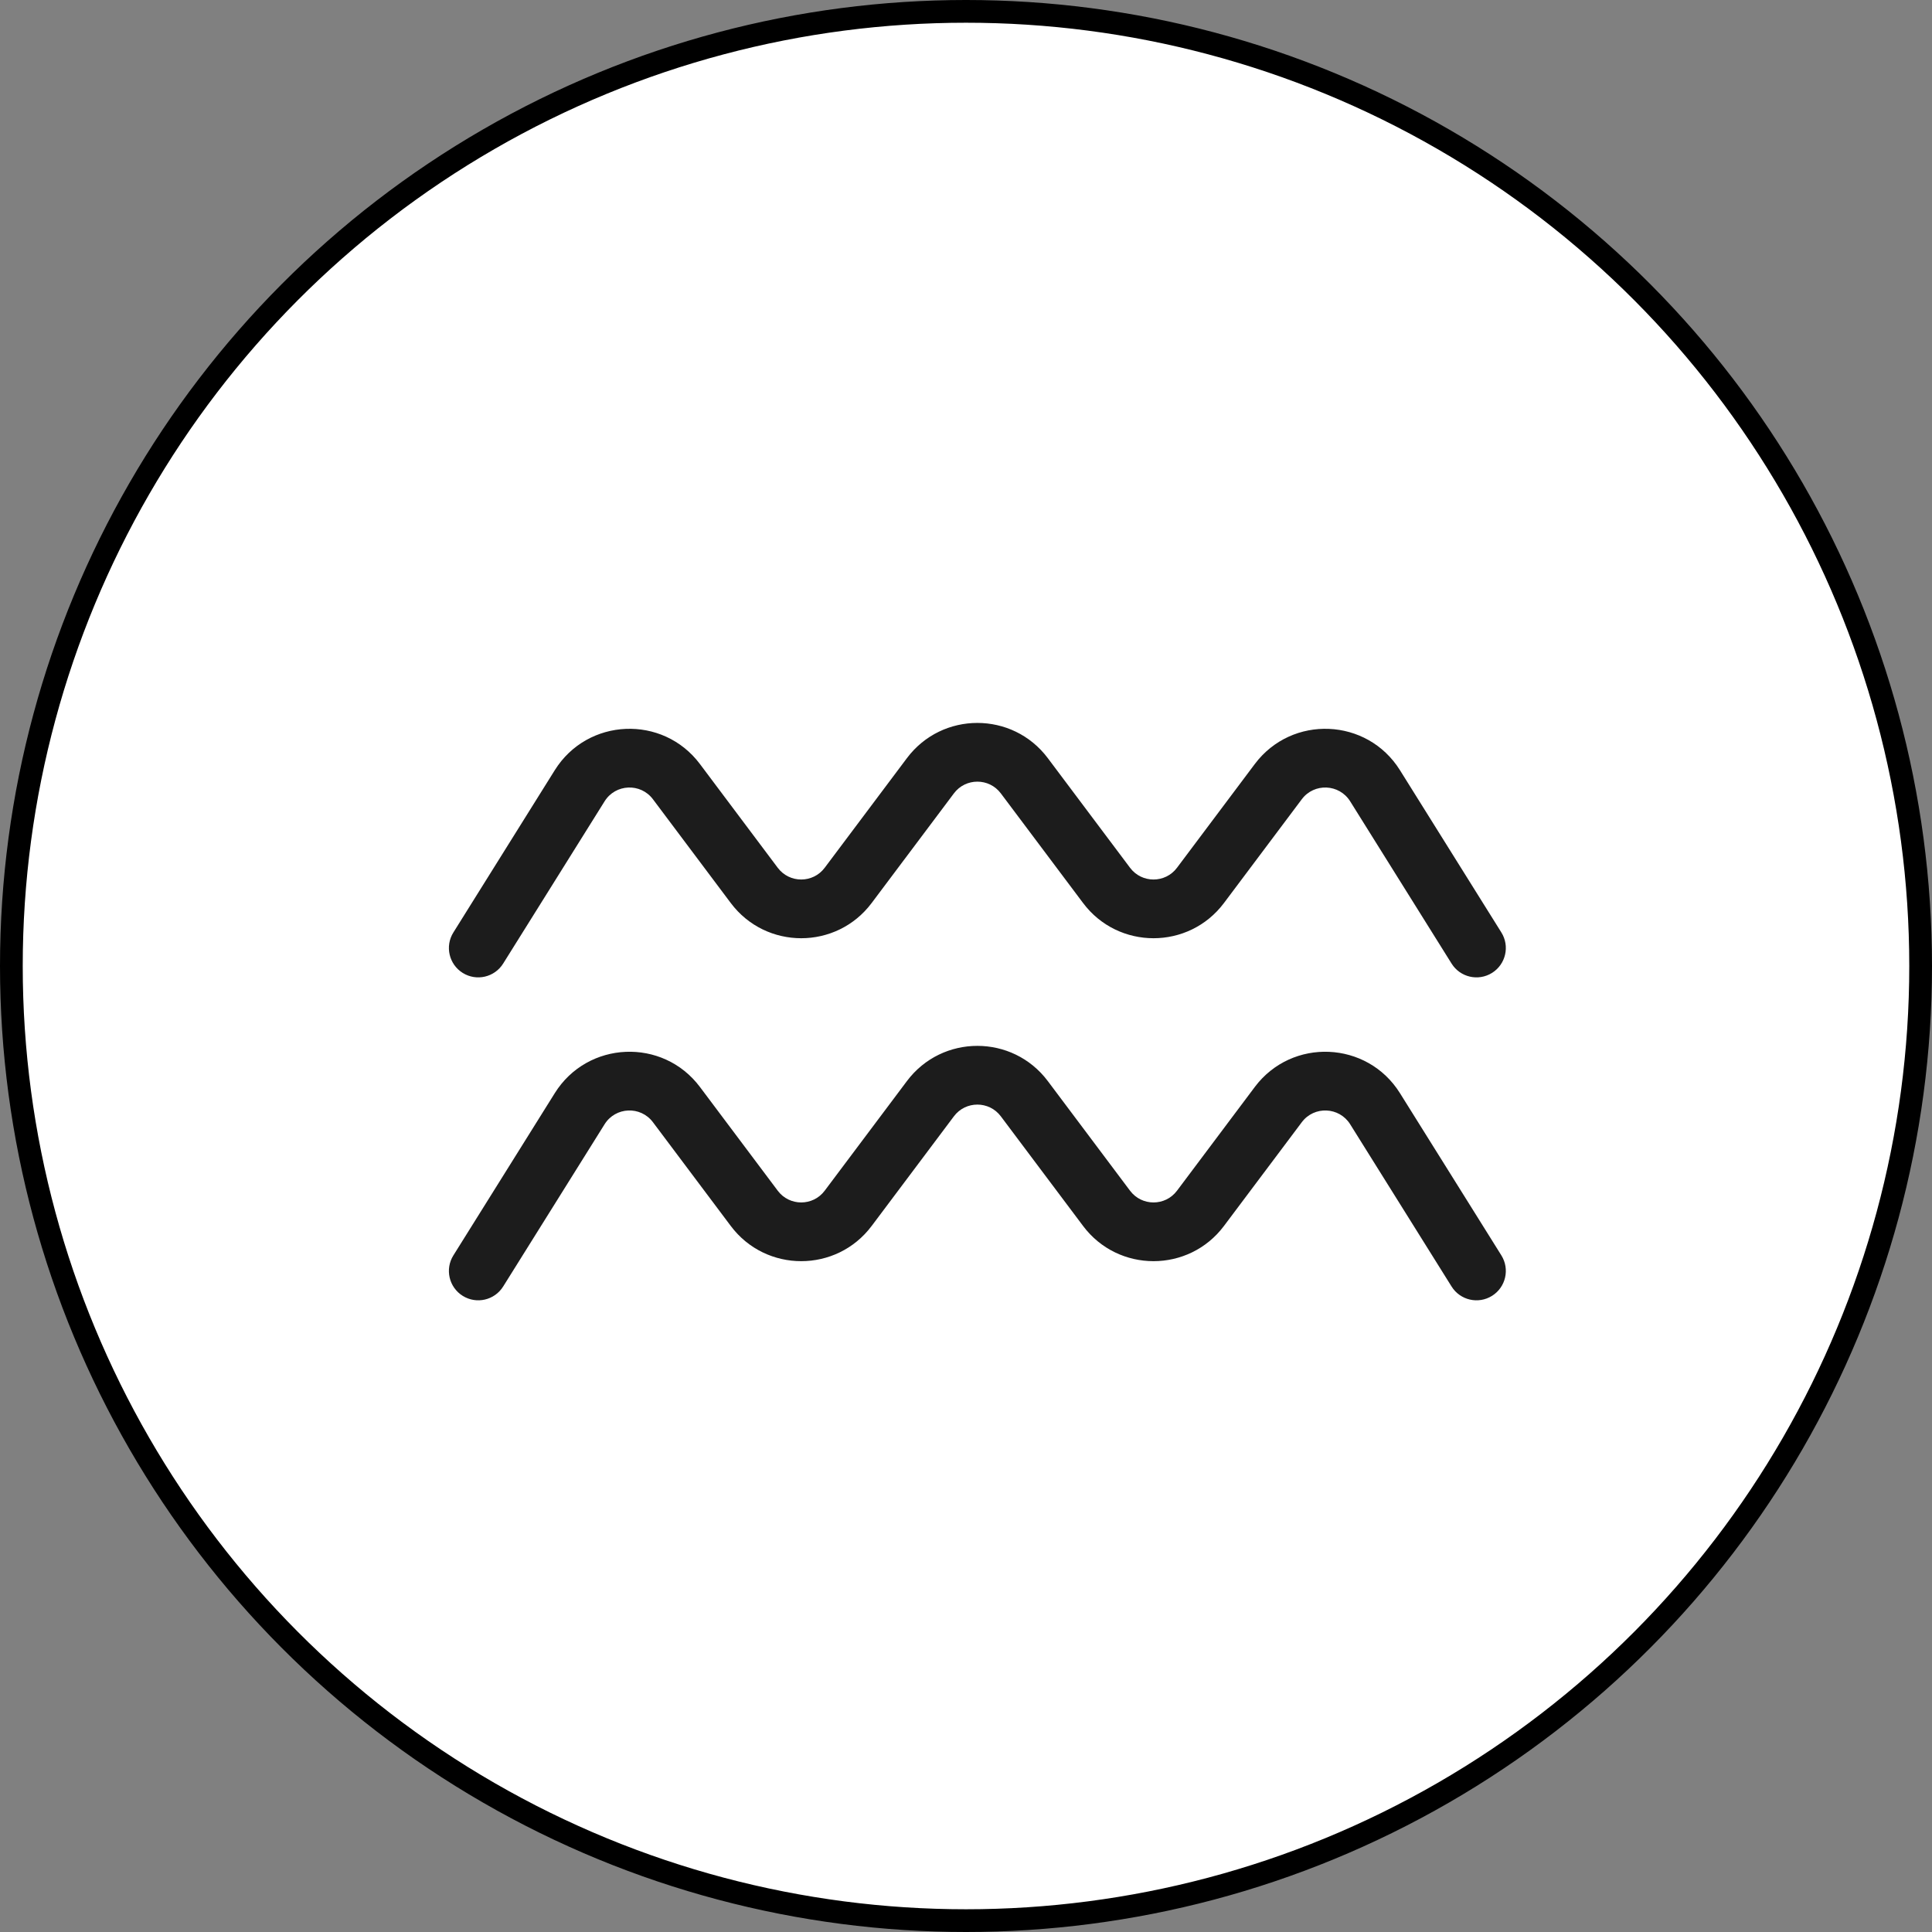
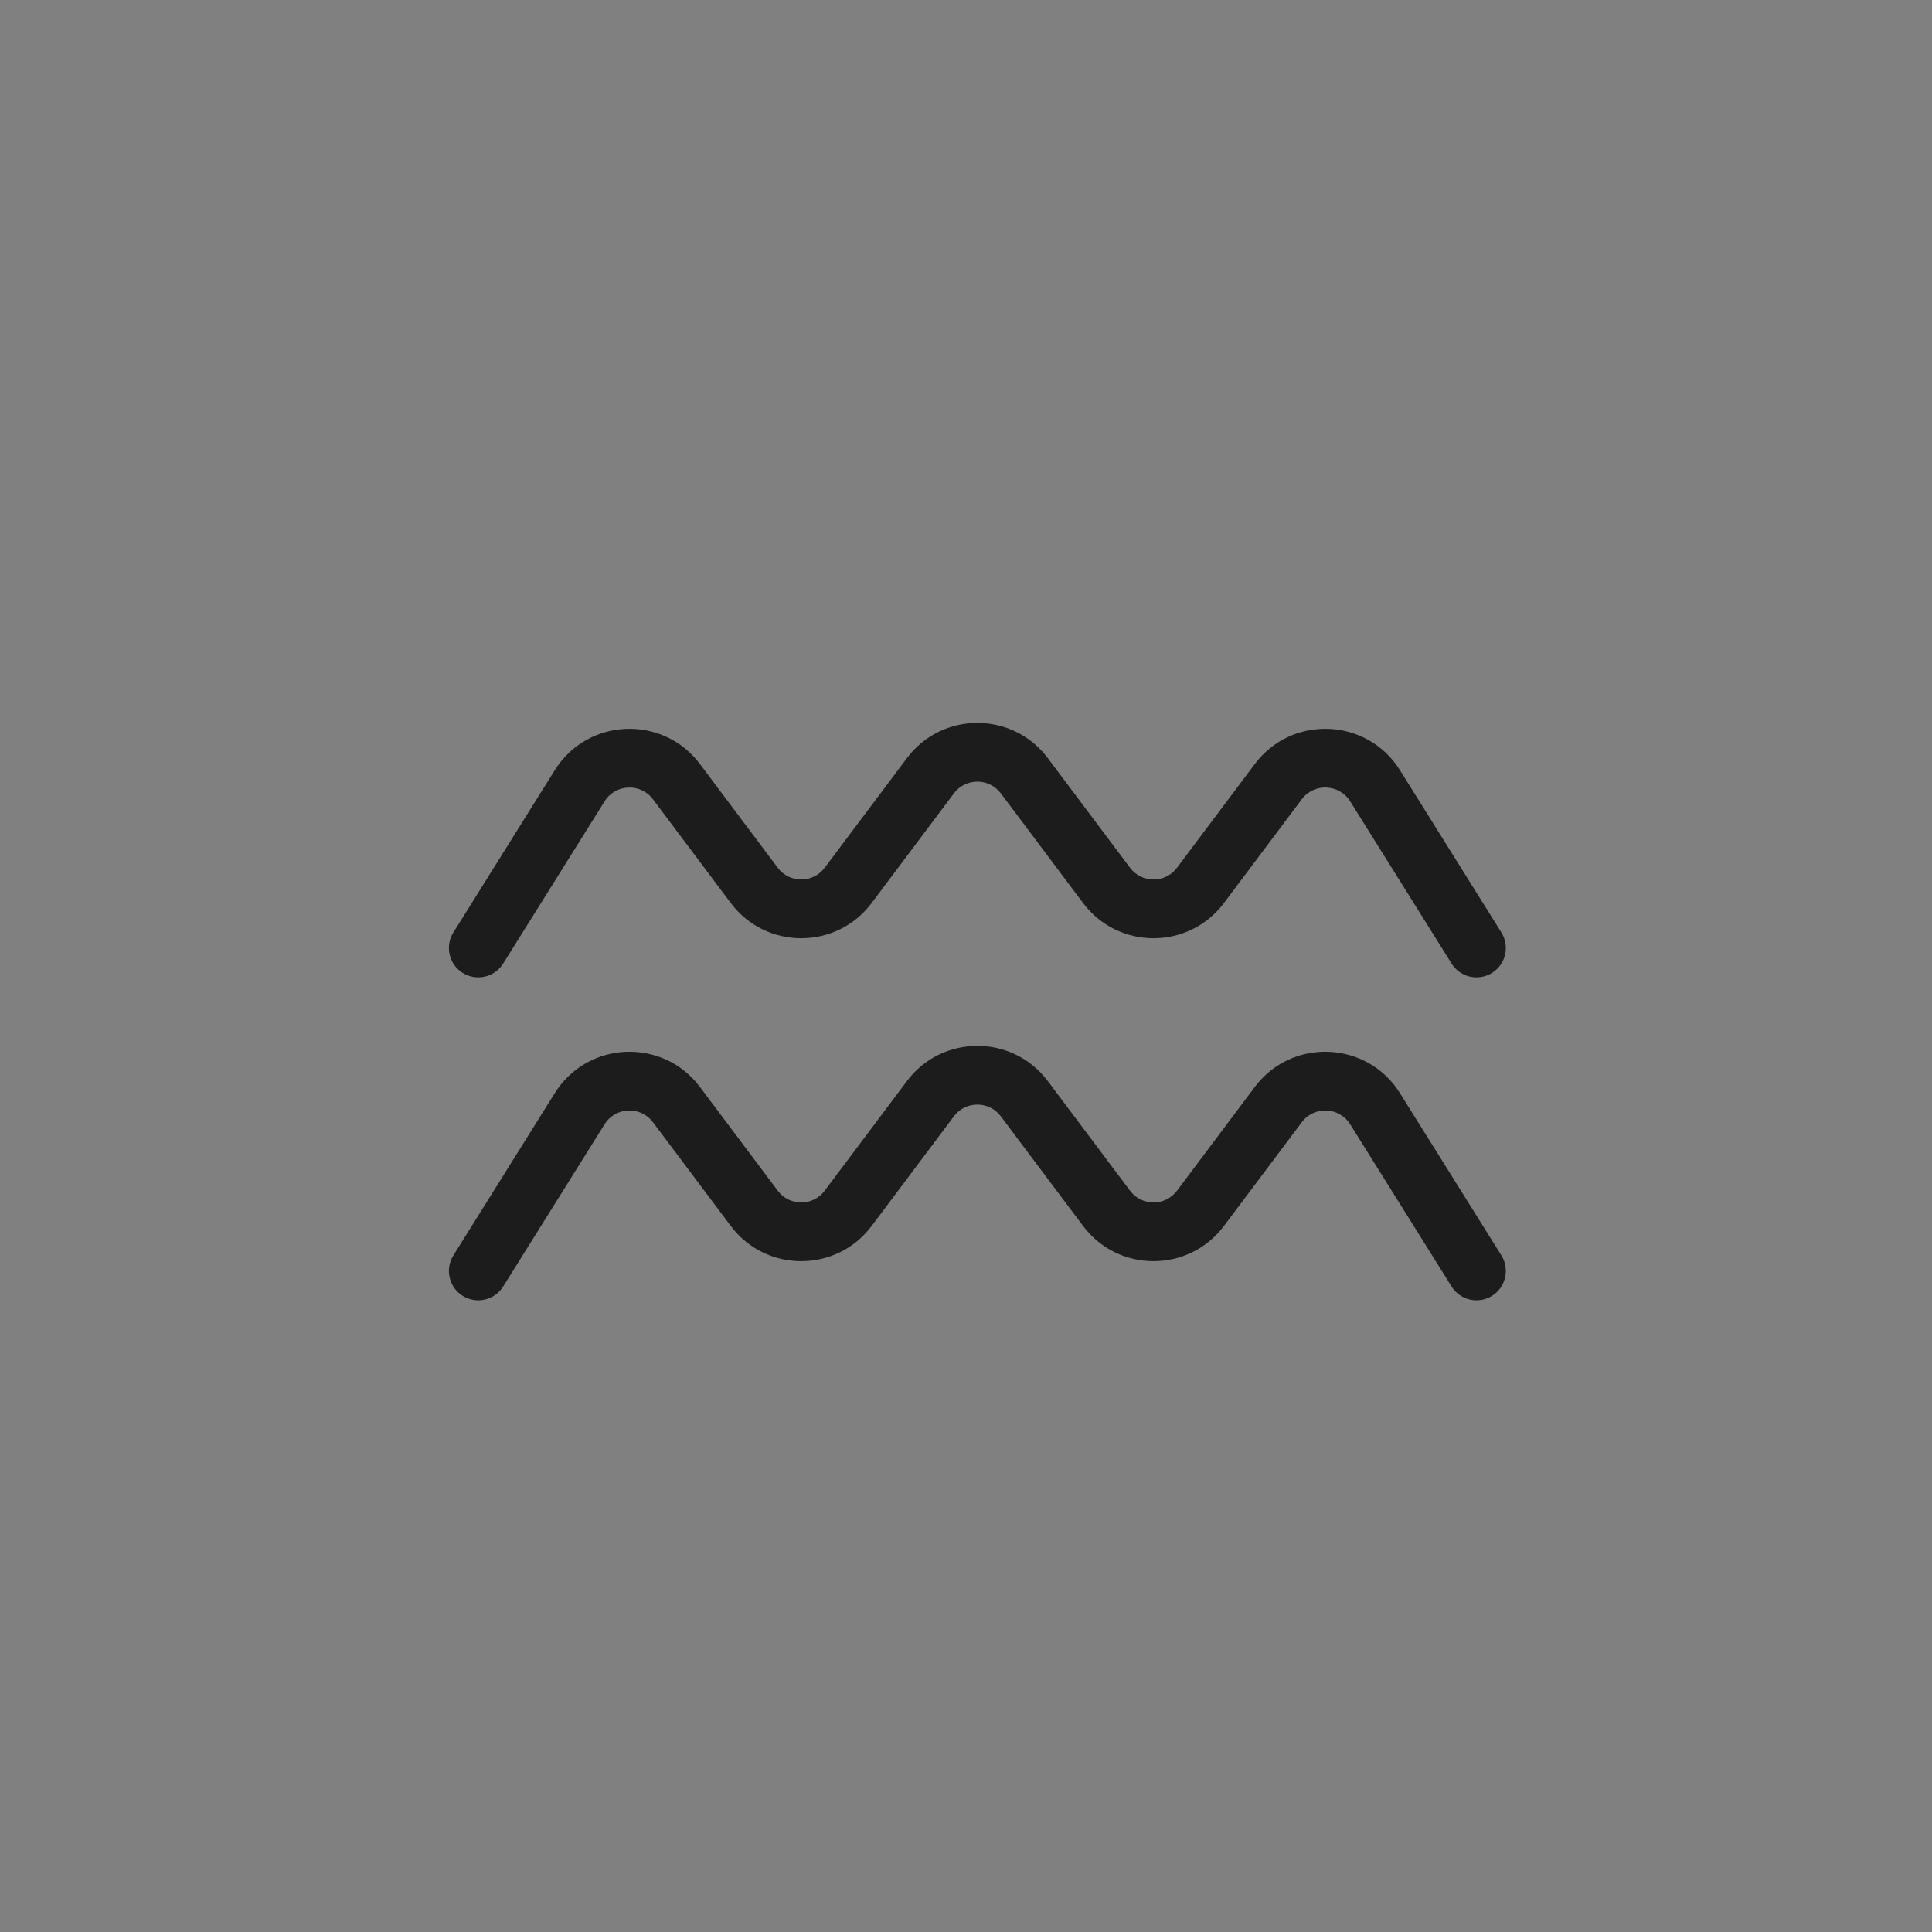
<svg xmlns="http://www.w3.org/2000/svg" fill="none" viewBox="0 0 85 85" height="85" width="85">
  <rect x="0" y="0" width="85" height="85" fill="#808080" stroke="none" />
-   <circle stroke="black" fill="white" r="42" cy="42.5" cx="42.5" />
  <path fill="#1C1C1C" d="M41.967 34.906C42.483 34.217 43.517 34.217 44.033 34.906L47.65 39.728C49.2 41.795 52.3 41.795 53.85 39.728L57.273 35.164C57.817 34.438 58.921 34.485 59.402 35.255L63.863 42.393C64.241 42.998 65.038 43.182 65.643 42.804C66.248 42.426 66.432 41.629 66.054 41.024L61.592 33.885C60.15 31.577 56.84 31.437 55.206 33.614L51.783 38.178C51.267 38.867 50.233 38.867 49.717 38.178L46.1 33.356C44.55 31.289 41.45 31.289 39.9 33.356L36.283 38.178C35.767 38.867 34.733 38.867 34.217 38.178L30.794 33.614C29.161 31.437 25.851 31.577 24.408 33.885L19.947 41.024C19.568 41.629 19.752 42.426 20.357 42.804C20.962 43.182 21.759 42.998 22.137 42.393L26.599 35.255C27.08 34.485 28.183 34.438 28.727 35.164L32.15 39.728C33.7 41.795 36.8 41.795 38.35 39.728L41.967 34.906Z" />
  <path fill="#1C1C1C" d="M41.967 49.114C42.483 48.425 43.517 48.425 44.033 49.114L47.65 53.936C49.2 56.003 52.3 56.003 53.85 53.936L57.273 49.373C57.817 48.647 58.921 48.694 59.402 49.463L63.863 56.601C64.241 57.206 65.038 57.39 65.643 57.012C66.248 56.634 66.432 55.837 66.054 55.232L61.592 48.094C60.15 45.786 56.84 45.645 55.206 47.822L51.783 52.386C51.267 53.075 50.233 53.075 49.717 52.386L46.1 47.564C44.55 45.497 41.45 45.497 39.9 47.564L36.283 52.386C35.767 53.075 34.733 53.075 34.217 52.386L30.794 47.822C29.161 45.645 25.851 45.786 24.408 48.094L19.947 55.232C19.568 55.837 19.752 56.634 20.357 57.012C20.962 57.39 21.759 57.206 22.137 56.601L26.599 49.463C27.08 48.694 28.183 48.647 28.727 49.373L32.15 53.936C33.7 56.003 36.8 56.003 38.35 53.936L41.967 49.114Z" />
</svg>